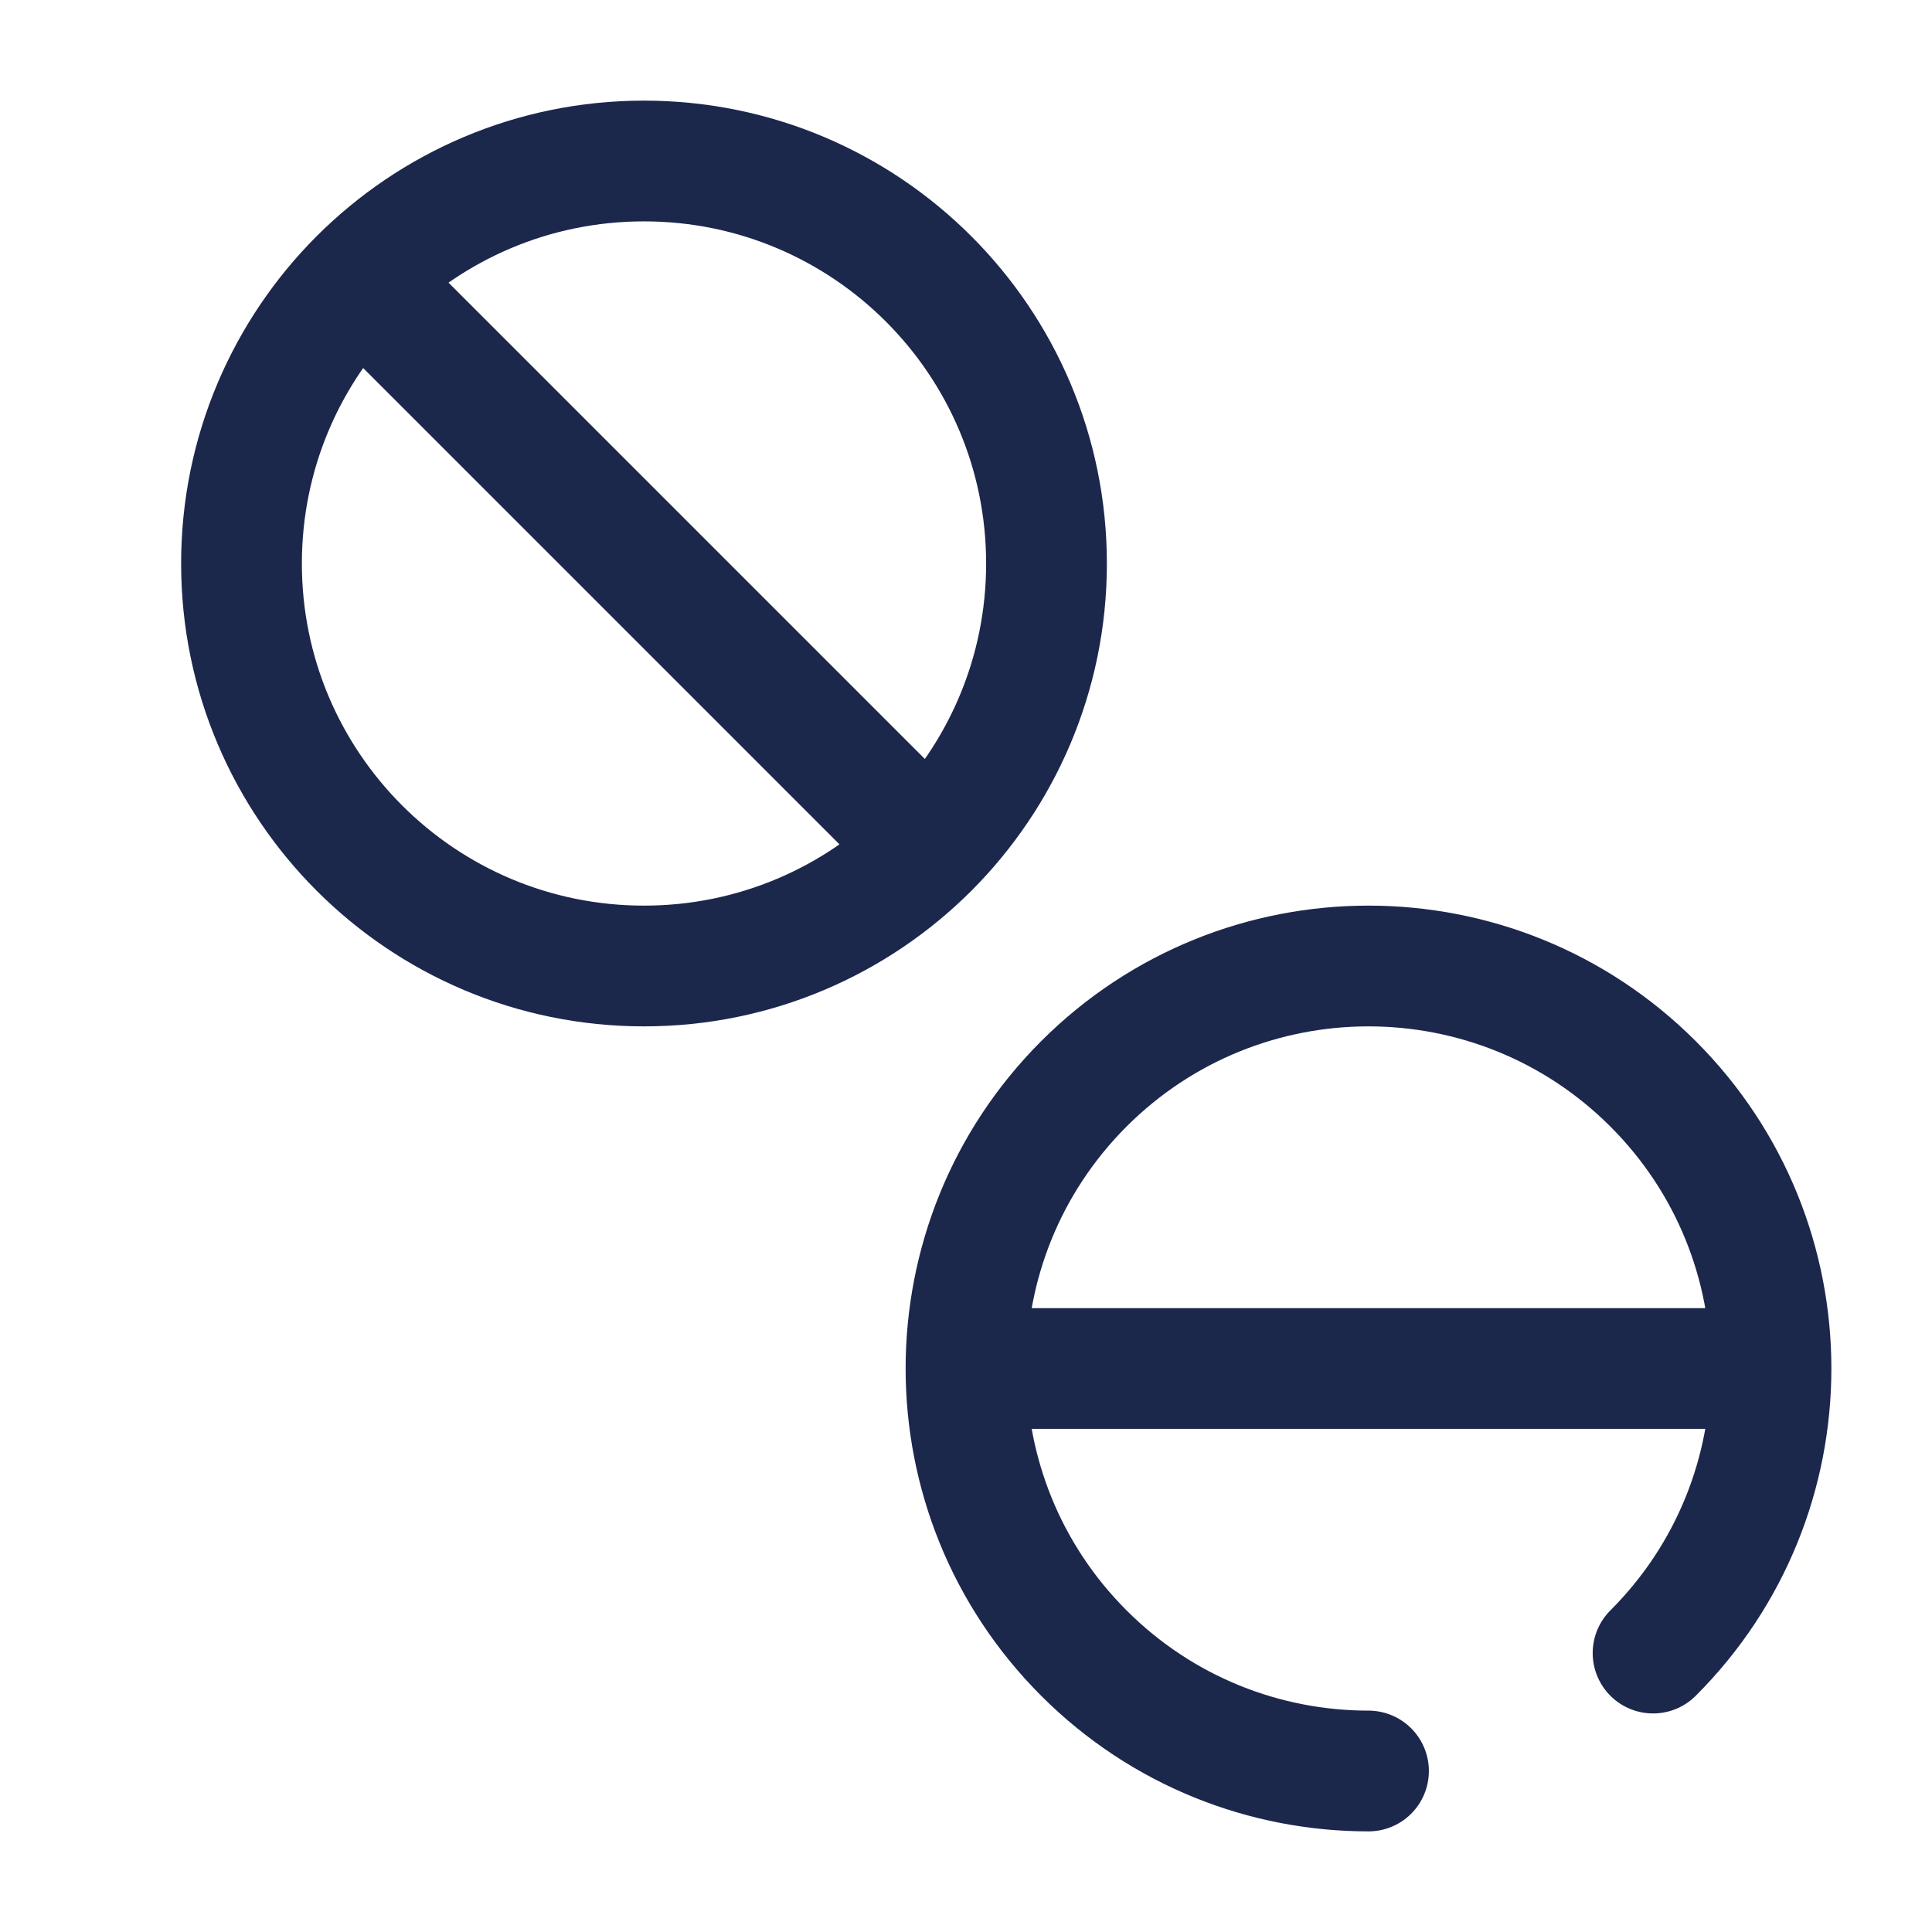
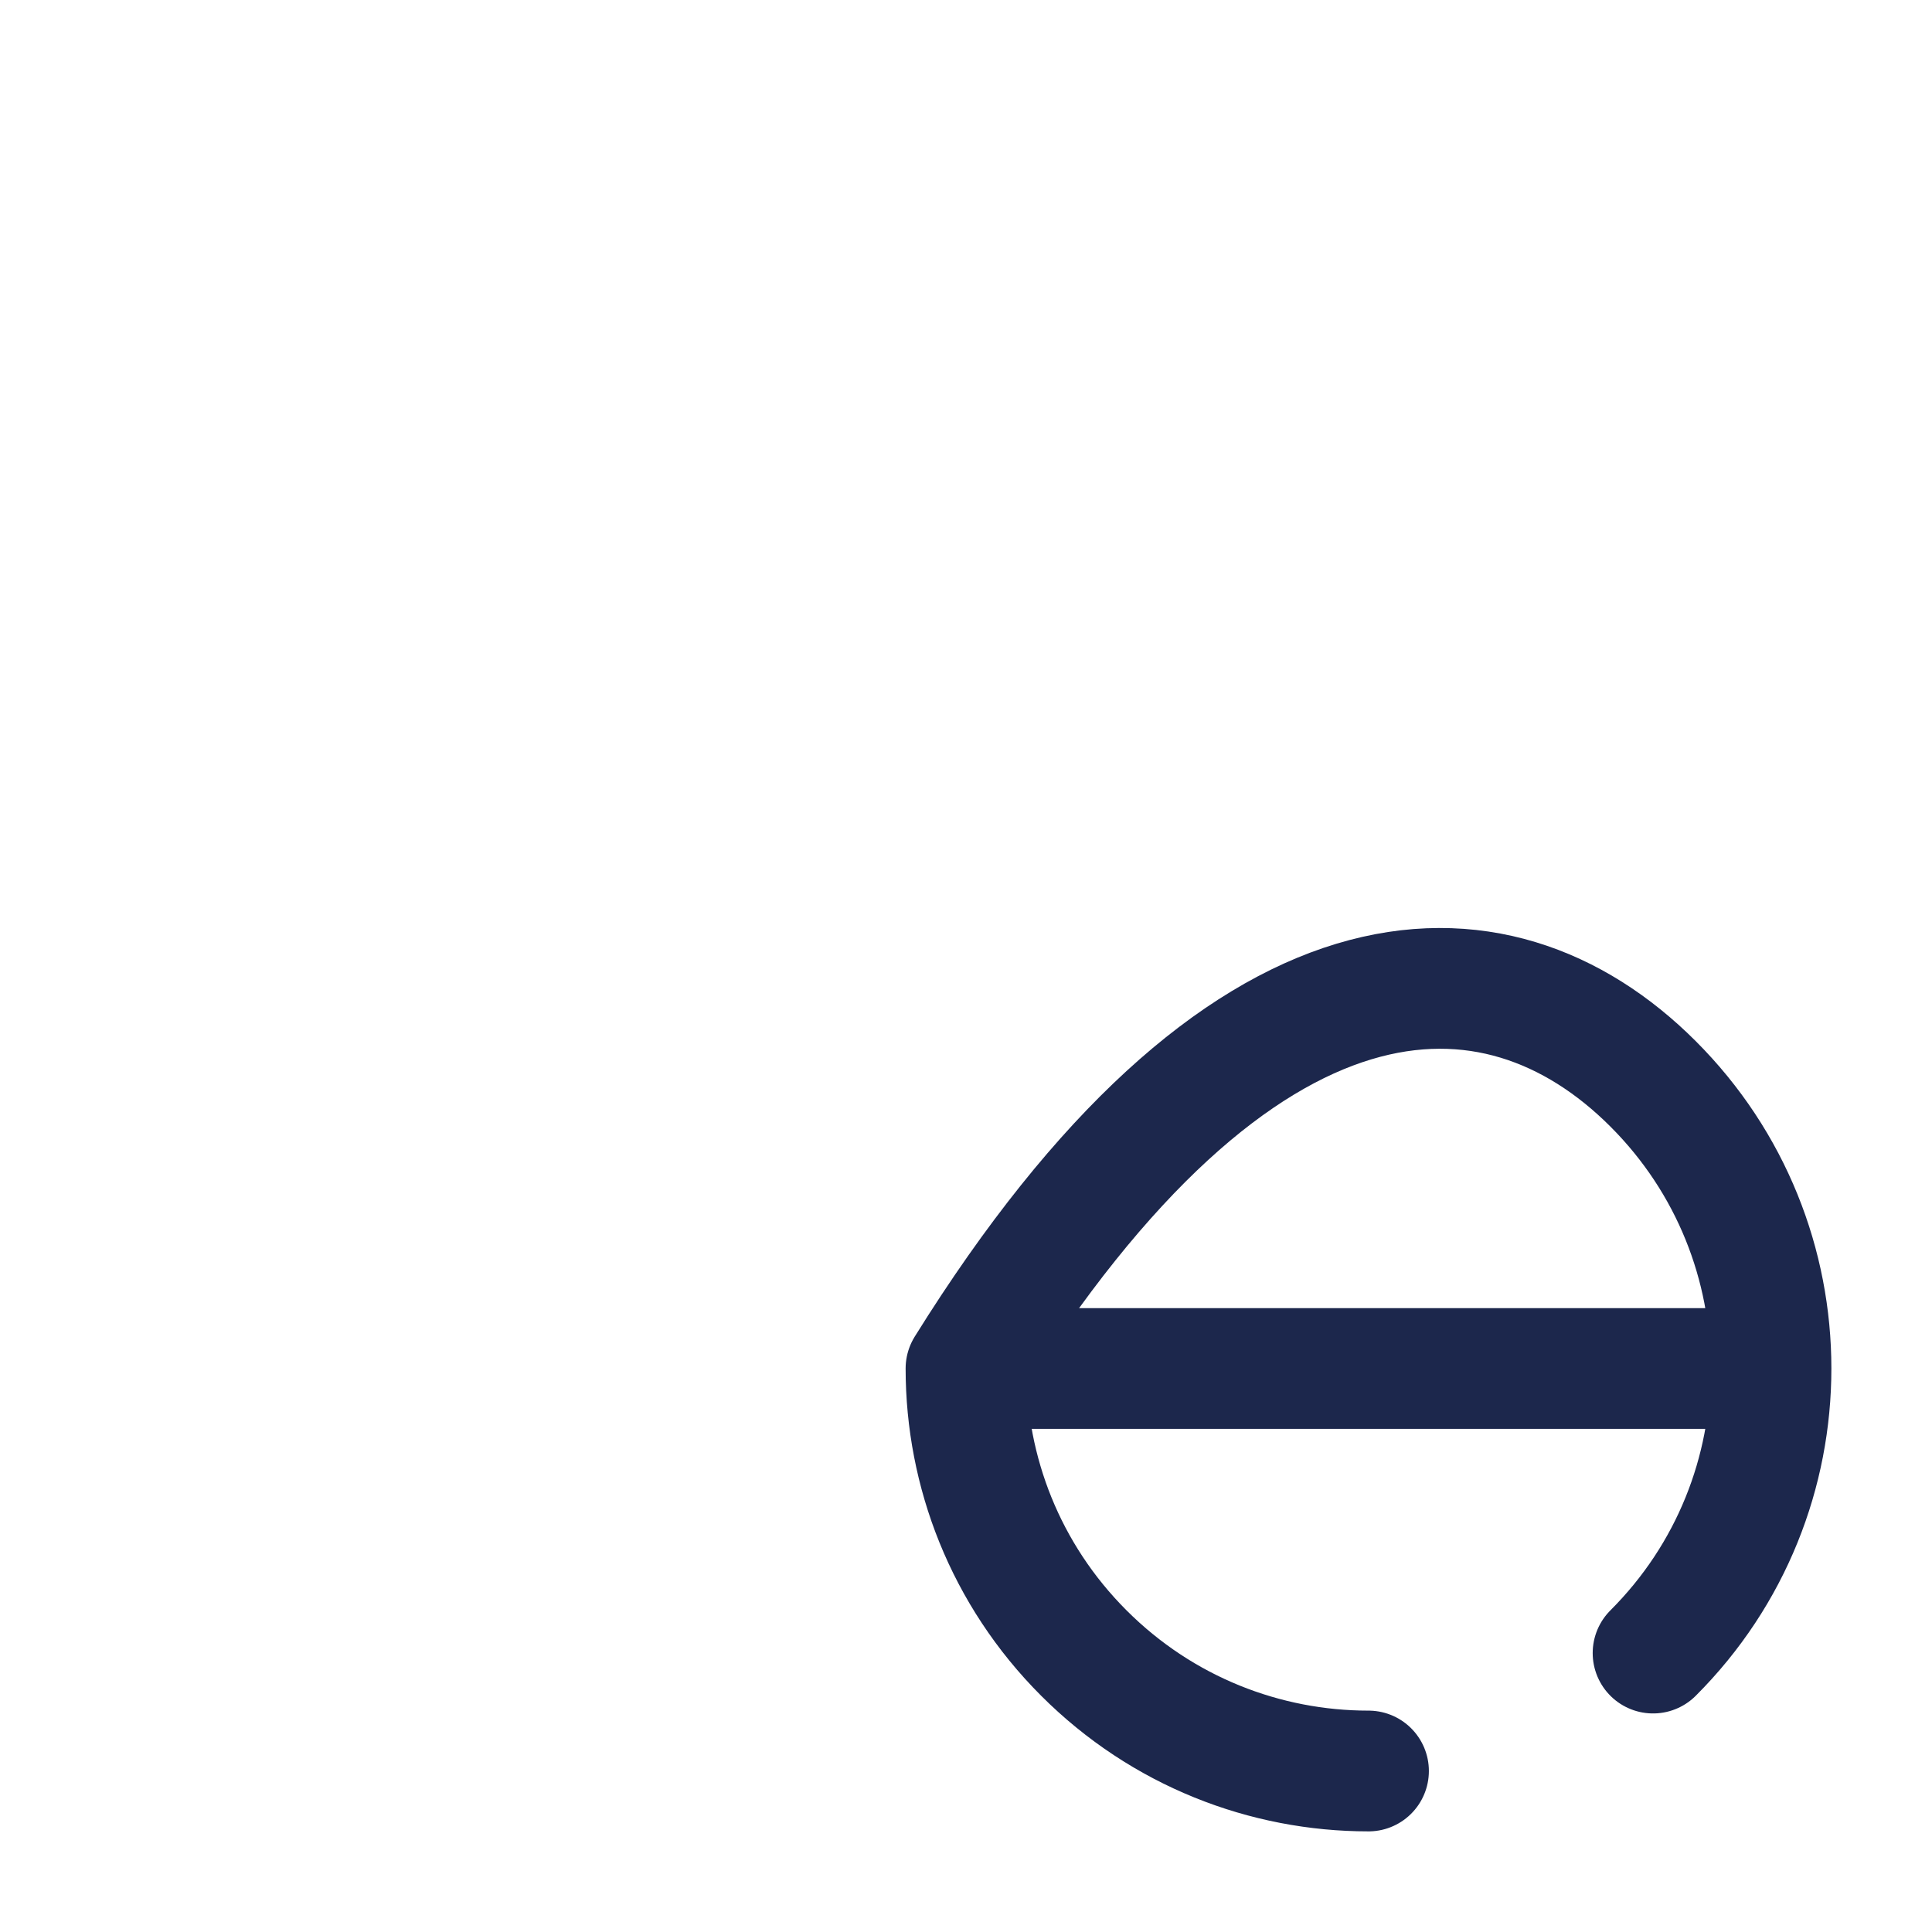
<svg xmlns="http://www.w3.org/2000/svg" width="800px" height="800px" viewBox="0 0 24 24" fill="none">
-   <path d="M11.536 10.536C12.44 9.631 13 8.381 13 7C13 4.239 10.761 2 8 2C6.619 2 5.369 2.56 4.464 3.464M11.536 10.536C10.631 11.44 9.381 12 8 12C5.239 12 3 9.761 3 7C3 5.619 3.56 4.369 4.464 3.464M11.536 10.536L4.464 3.464" stroke="#1C274C" stroke-width="1.5" stroke-linecap="round" />
-   <path d="M12 17C12 18.28 12.488 19.559 13.464 20.535C14.441 21.512 15.72 22 17 22M12 17C12 15.72 12.488 14.441 13.464 13.464C15.417 11.512 18.583 11.512 20.535 13.464C21.512 14.441 22 15.72 22 17M12 17H22M22 17C22 18.28 21.512 19.559 20.535 20.535" stroke="#1C274C" stroke-width="1.5" stroke-linecap="round" />
+   <path d="M12 17C12 18.28 12.488 19.559 13.464 20.535C14.441 21.512 15.72 22 17 22M12 17C15.417 11.512 18.583 11.512 20.535 13.464C21.512 14.441 22 15.72 22 17M12 17H22M22 17C22 18.28 21.512 19.559 20.535 20.535" stroke="#1C274C" stroke-width="1.5" stroke-linecap="round" />
</svg>